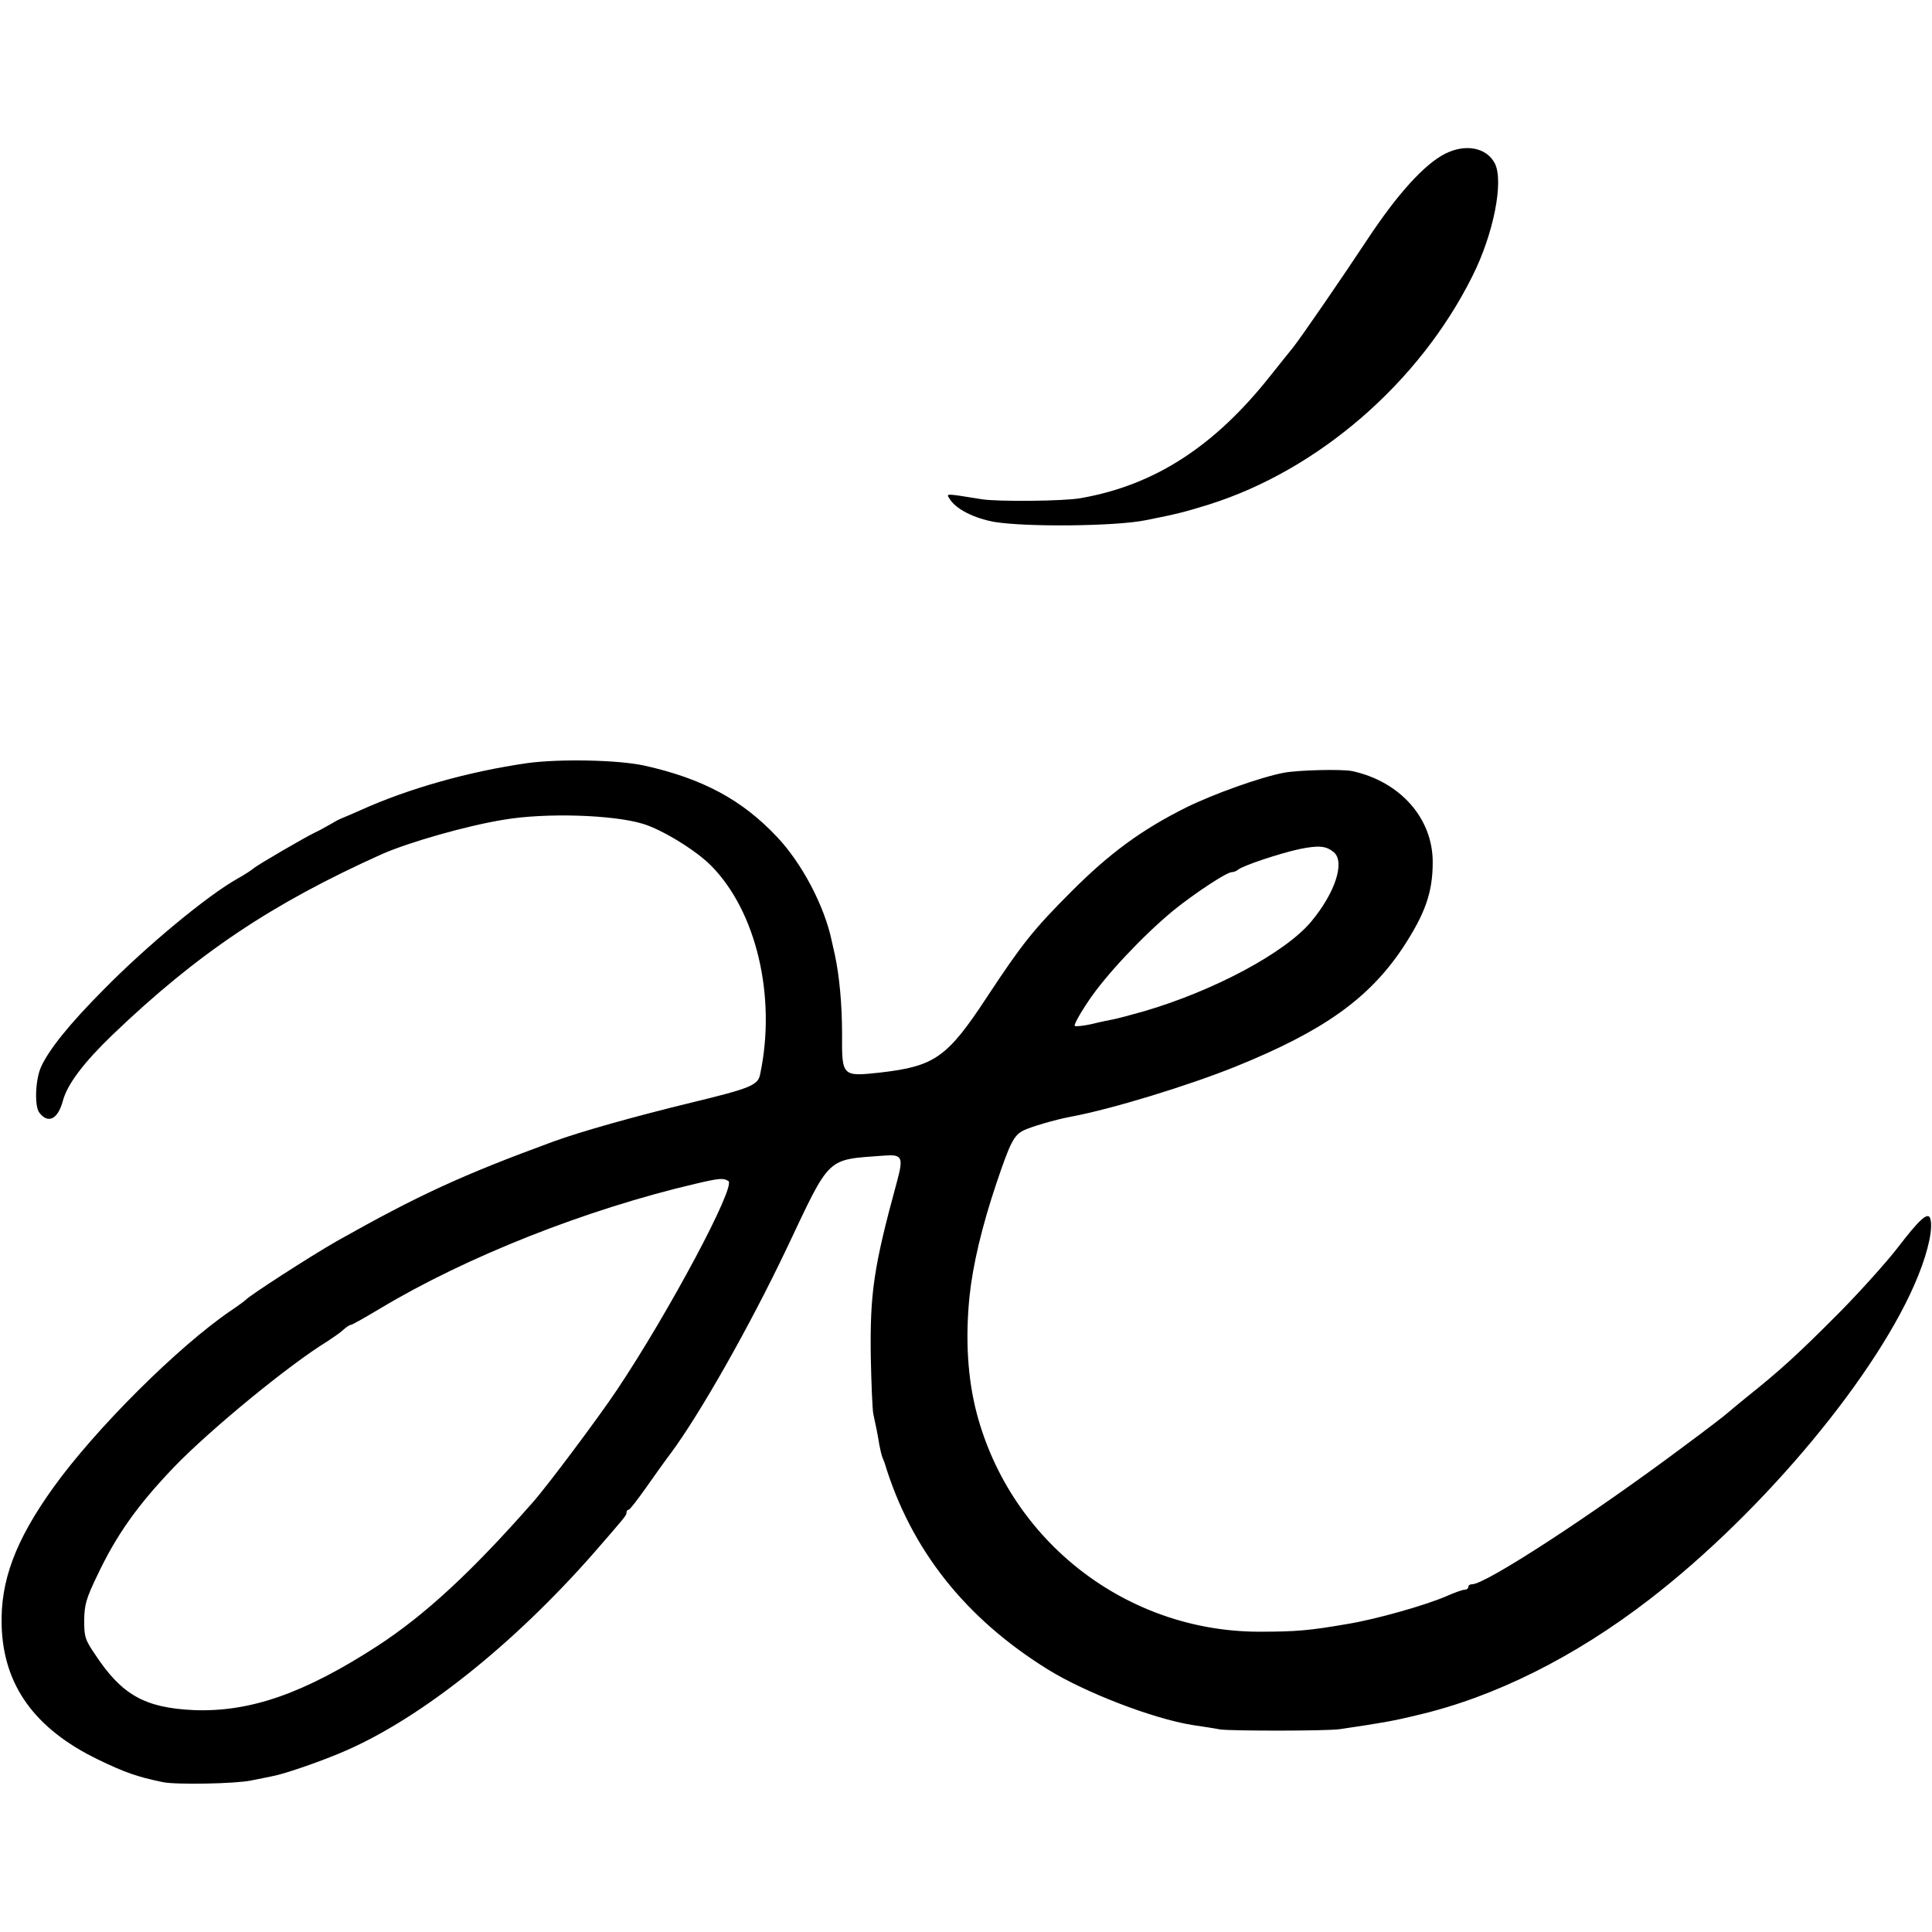
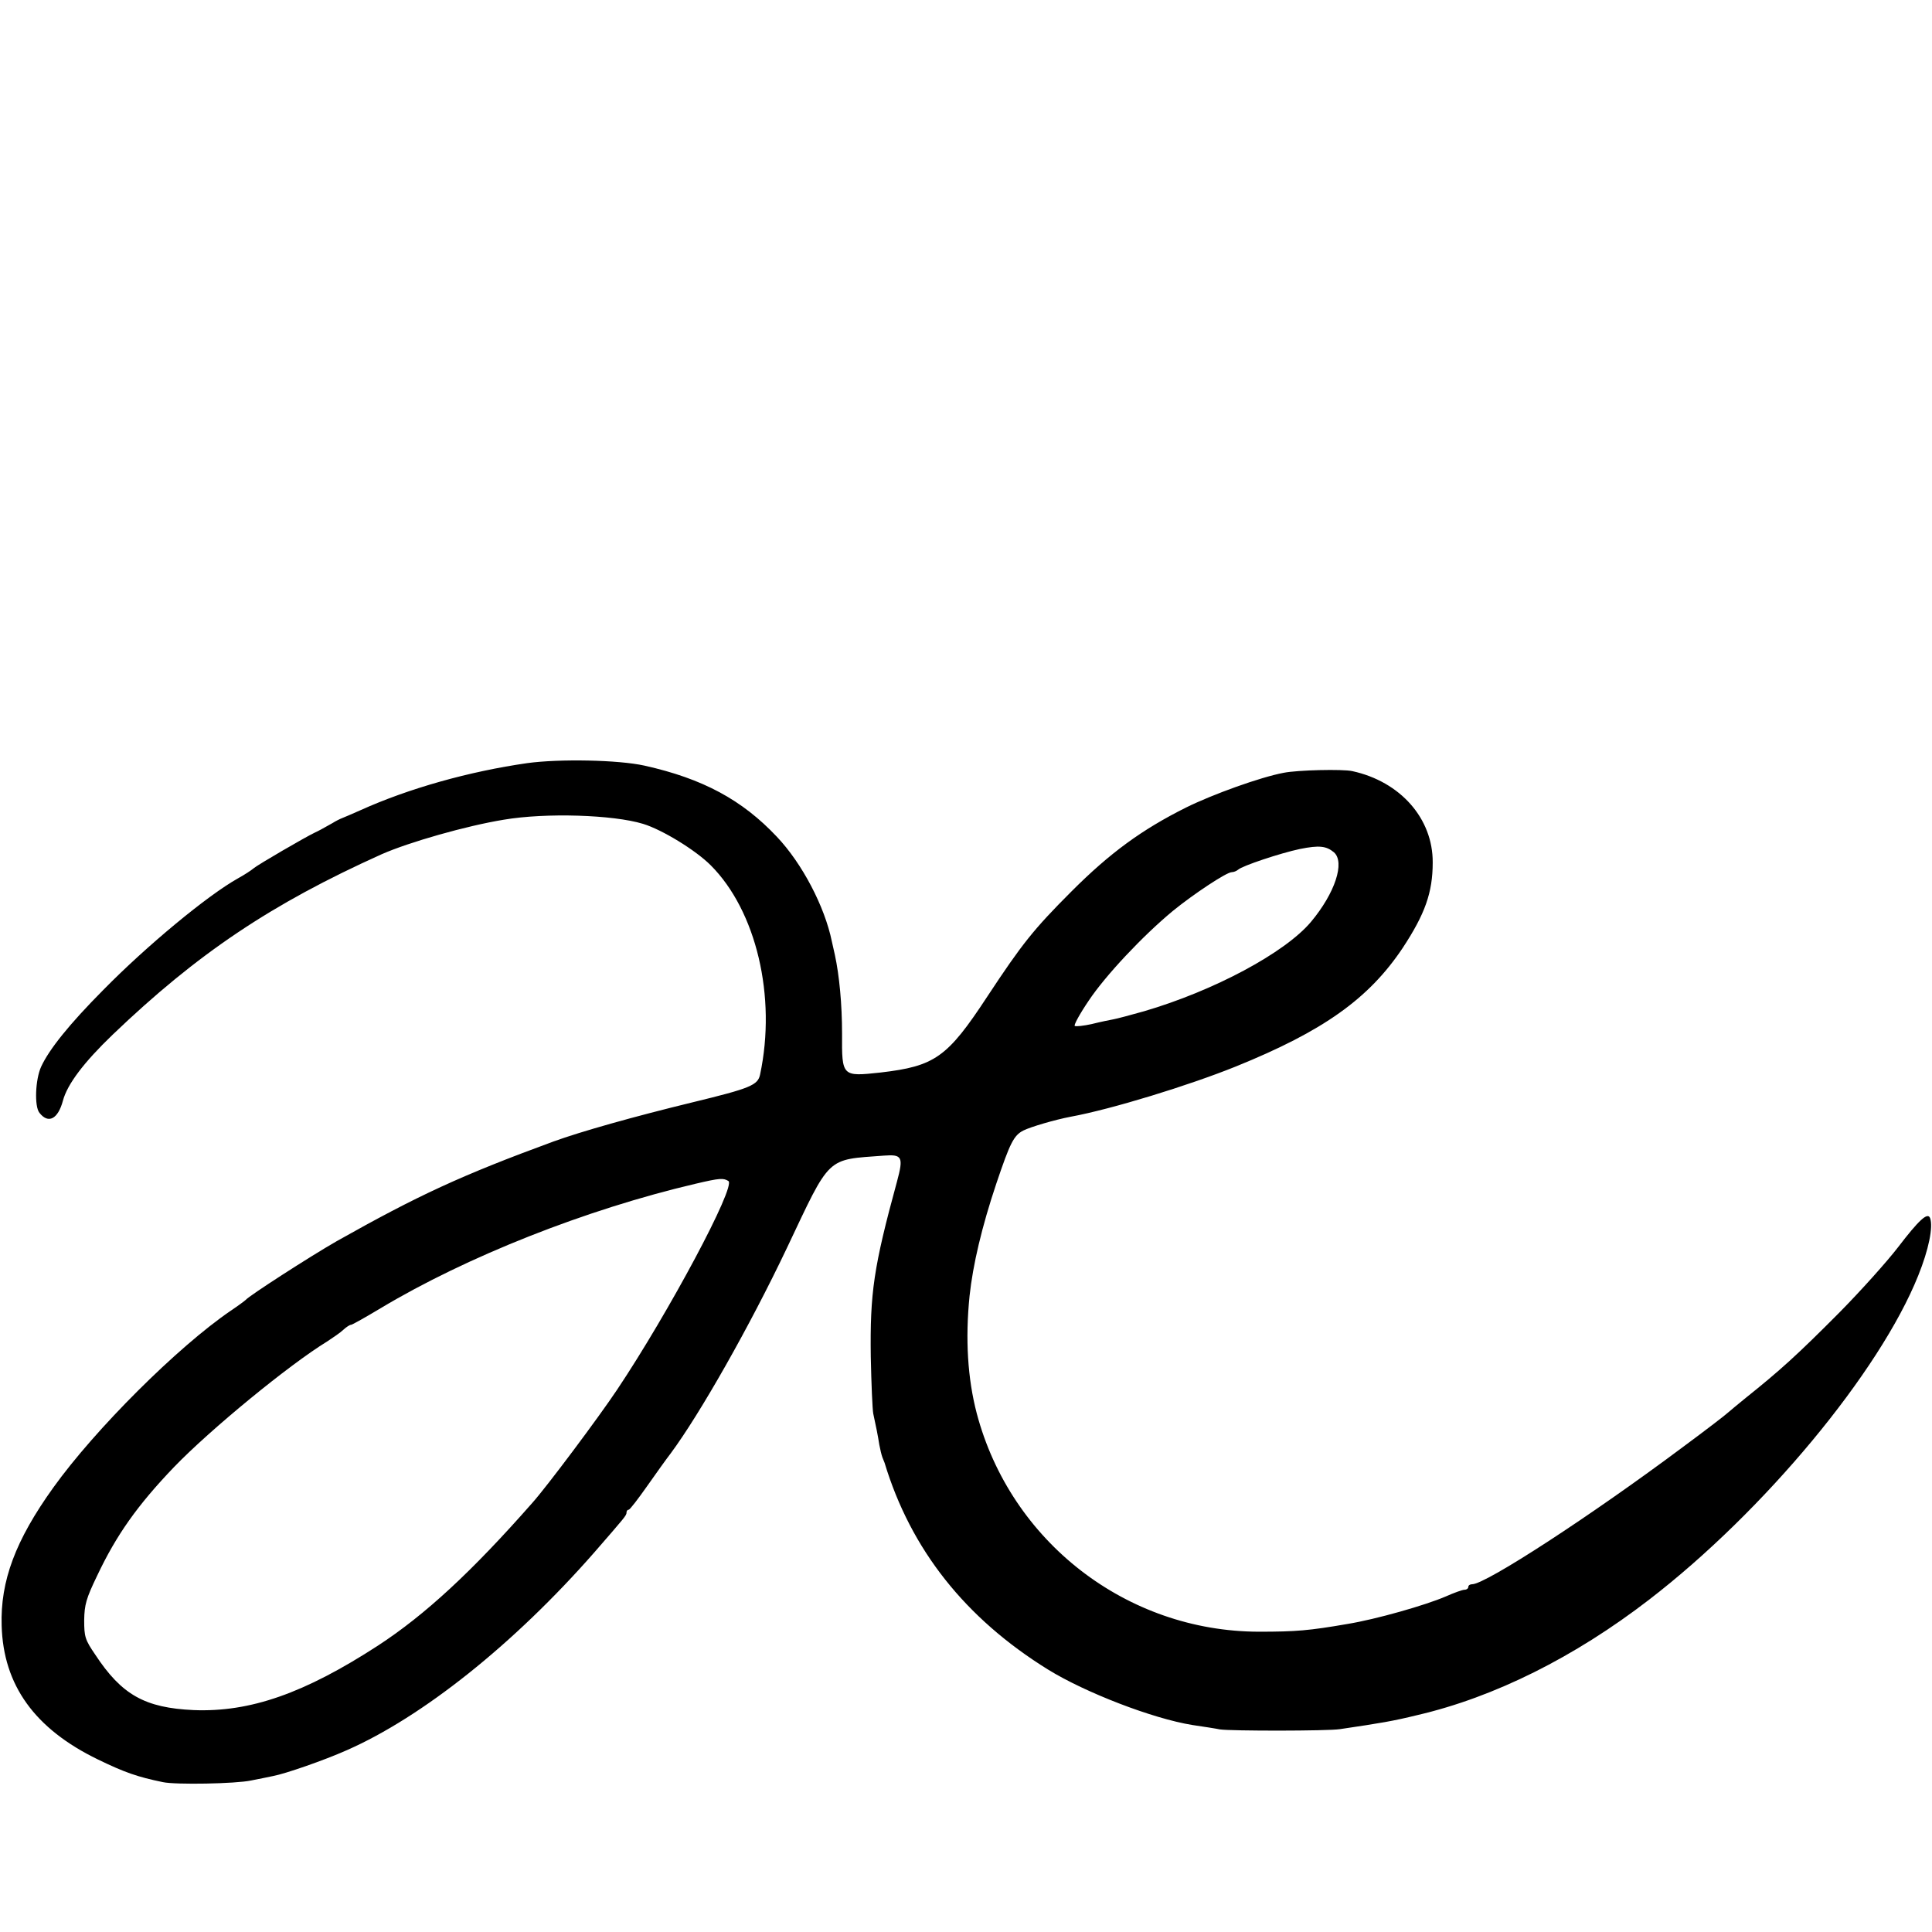
<svg xmlns="http://www.w3.org/2000/svg" version="1.0" width="700pt" height="700pt" viewBox="0 0 700 700" preserveAspectRatio="xMidYMid meet">
  <g transform="translate(0,700) scale(0.1,-0.1)" fill="#000000" stroke="none">
-     <path d="M5236 6443 c-75 -38 -172 -145 -280 -308 -91 -138 -241 -356 -271 -394 -7 -9 -44 -54 -81 -101 -203 -257 -420 -398 -689 -445 -61 -11 -298 -13 -357 -4 -137 22 -130 22 -117 1 23 -37 89 -70 162 -83 114 -19 438 -16 547 6 113 22 146 31 230 57 397 125 763 442 955 828 77 153 114 344 81 408 -30 58 -107 72 -180 35z" />
    <path d="M1910 4235 c-209 -30 -428 -91 -605 -171 -27 -12 -57 -25 -65 -28 -8 -3 -24 -11 -35 -18 -37 -21 -50 -28 -65 -35 -32 -15 -206 -116 -221 -129 -8 -7 -34 -24 -56 -36 -111 -62 -332 -245 -490 -406 -122 -123 -195 -214 -224 -277 -21 -46 -25 -144 -6 -167 32 -41 67 -23 85 44 16 60 76 139 180 239 307 294 575 474 975 654 100 44 307 103 442 125 153 26 397 18 505 -15 69 -21 190 -95 245 -150 165 -165 239 -476 179 -758 -8 -39 -35 -50 -245 -101 -214 -52 -405 -106 -504 -142 -335 -123 -490 -195 -785 -361 -96 -55 -318 -198 -330 -213 -3 -3 -27 -21 -54 -39 -192 -131 -491 -429 -643 -641 -137 -191 -192 -338 -187 -500 6 -216 120 -374 349 -485 97 -47 143 -63 235 -82 46 -10 265 -6 320 6 30 6 66 13 79 16 44 8 185 57 266 93 274 120 607 385 898 717 112 129 117 134 117 145 0 5 3 10 8 10 4 0 34 39 67 86 33 47 71 100 85 118 106 143 286 460 421 744 160 338 141 319 352 335 66 5 71 -5 47 -94 -85 -311 -98 -404 -95 -634 2 -99 6 -192 9 -207 10 -45 17 -81 22 -113 3 -16 8 -37 11 -45 3 -8 7 -17 8 -20 95 -314 292 -563 592 -749 136 -84 380 -178 523 -201 41 -6 86 -13 100 -16 40 -6 391 -6 435 1 149 22 191 29 281 51 279 65 569 210 839 418 417 321 835 825 975 1174 38 94 55 177 43 209 -9 22 -41 -8 -116 -106 -40 -52 -135 -158 -212 -236 -153 -154 -215 -210 -340 -310 -27 -22 -56 -46 -64 -53 -7 -7 -81 -64 -165 -126 -332 -248 -713 -496 -762 -496 -8 0 -14 -4 -14 -10 0 -5 -6 -10 -14 -10 -7 0 -38 -11 -67 -24 -74 -32 -253 -83 -357 -100 -139 -24 -186 -28 -321 -28 -479 1 -899 326 -1022 791 -33 126 -42 269 -26 426 12 112 44 249 97 407 50 148 63 174 98 192 26 13 114 39 172 50 147 27 427 113 598 182 316 128 481 245 604 429 81 123 109 201 109 310 1 159 -117 293 -291 331 -35 8 -199 4 -249 -6 -85 -16 -257 -78 -354 -126 -160 -80 -275 -164 -414 -303 -139 -139 -180 -191 -306 -382 -145 -221 -190 -252 -387 -275 -139 -15 -140 -15 -139 140 0 108 -10 212 -26 286 -3 14 -8 36 -11 49 -26 127 -108 283 -199 379 -126 134 -269 211 -480 258 -95 21 -308 25 -425 9z m2923 -323 c41 -36 4 -148 -83 -252 -94 -112 -352 -250 -605 -324 -49 -14 -99 -27 -110 -29 -11 -2 -46 -9 -78 -17 -31 -7 -60 -10 -63 -7 -4 3 19 45 51 92 60 90 195 234 305 325 75 61 194 140 213 140 7 0 17 4 23 9 15 14 153 60 224 75 70 14 95 11 123 -12z m-2194 -1191 c29 -18 -217 -478 -403 -756 -66 -99 -255 -352 -308 -411 -219 -249 -388 -405 -558 -516 -268 -174 -464 -242 -668 -234 -177 8 -261 55 -357 201 -37 54 -40 65 -40 125 1 56 7 78 47 161 70 148 146 255 278 393 131 136 417 371 556 456 21 14 48 32 58 42 11 10 23 18 28 18 4 0 52 27 107 60 312 187 744 358 1141 451 89 21 101 21 119 10z" />
  </g>
</svg>